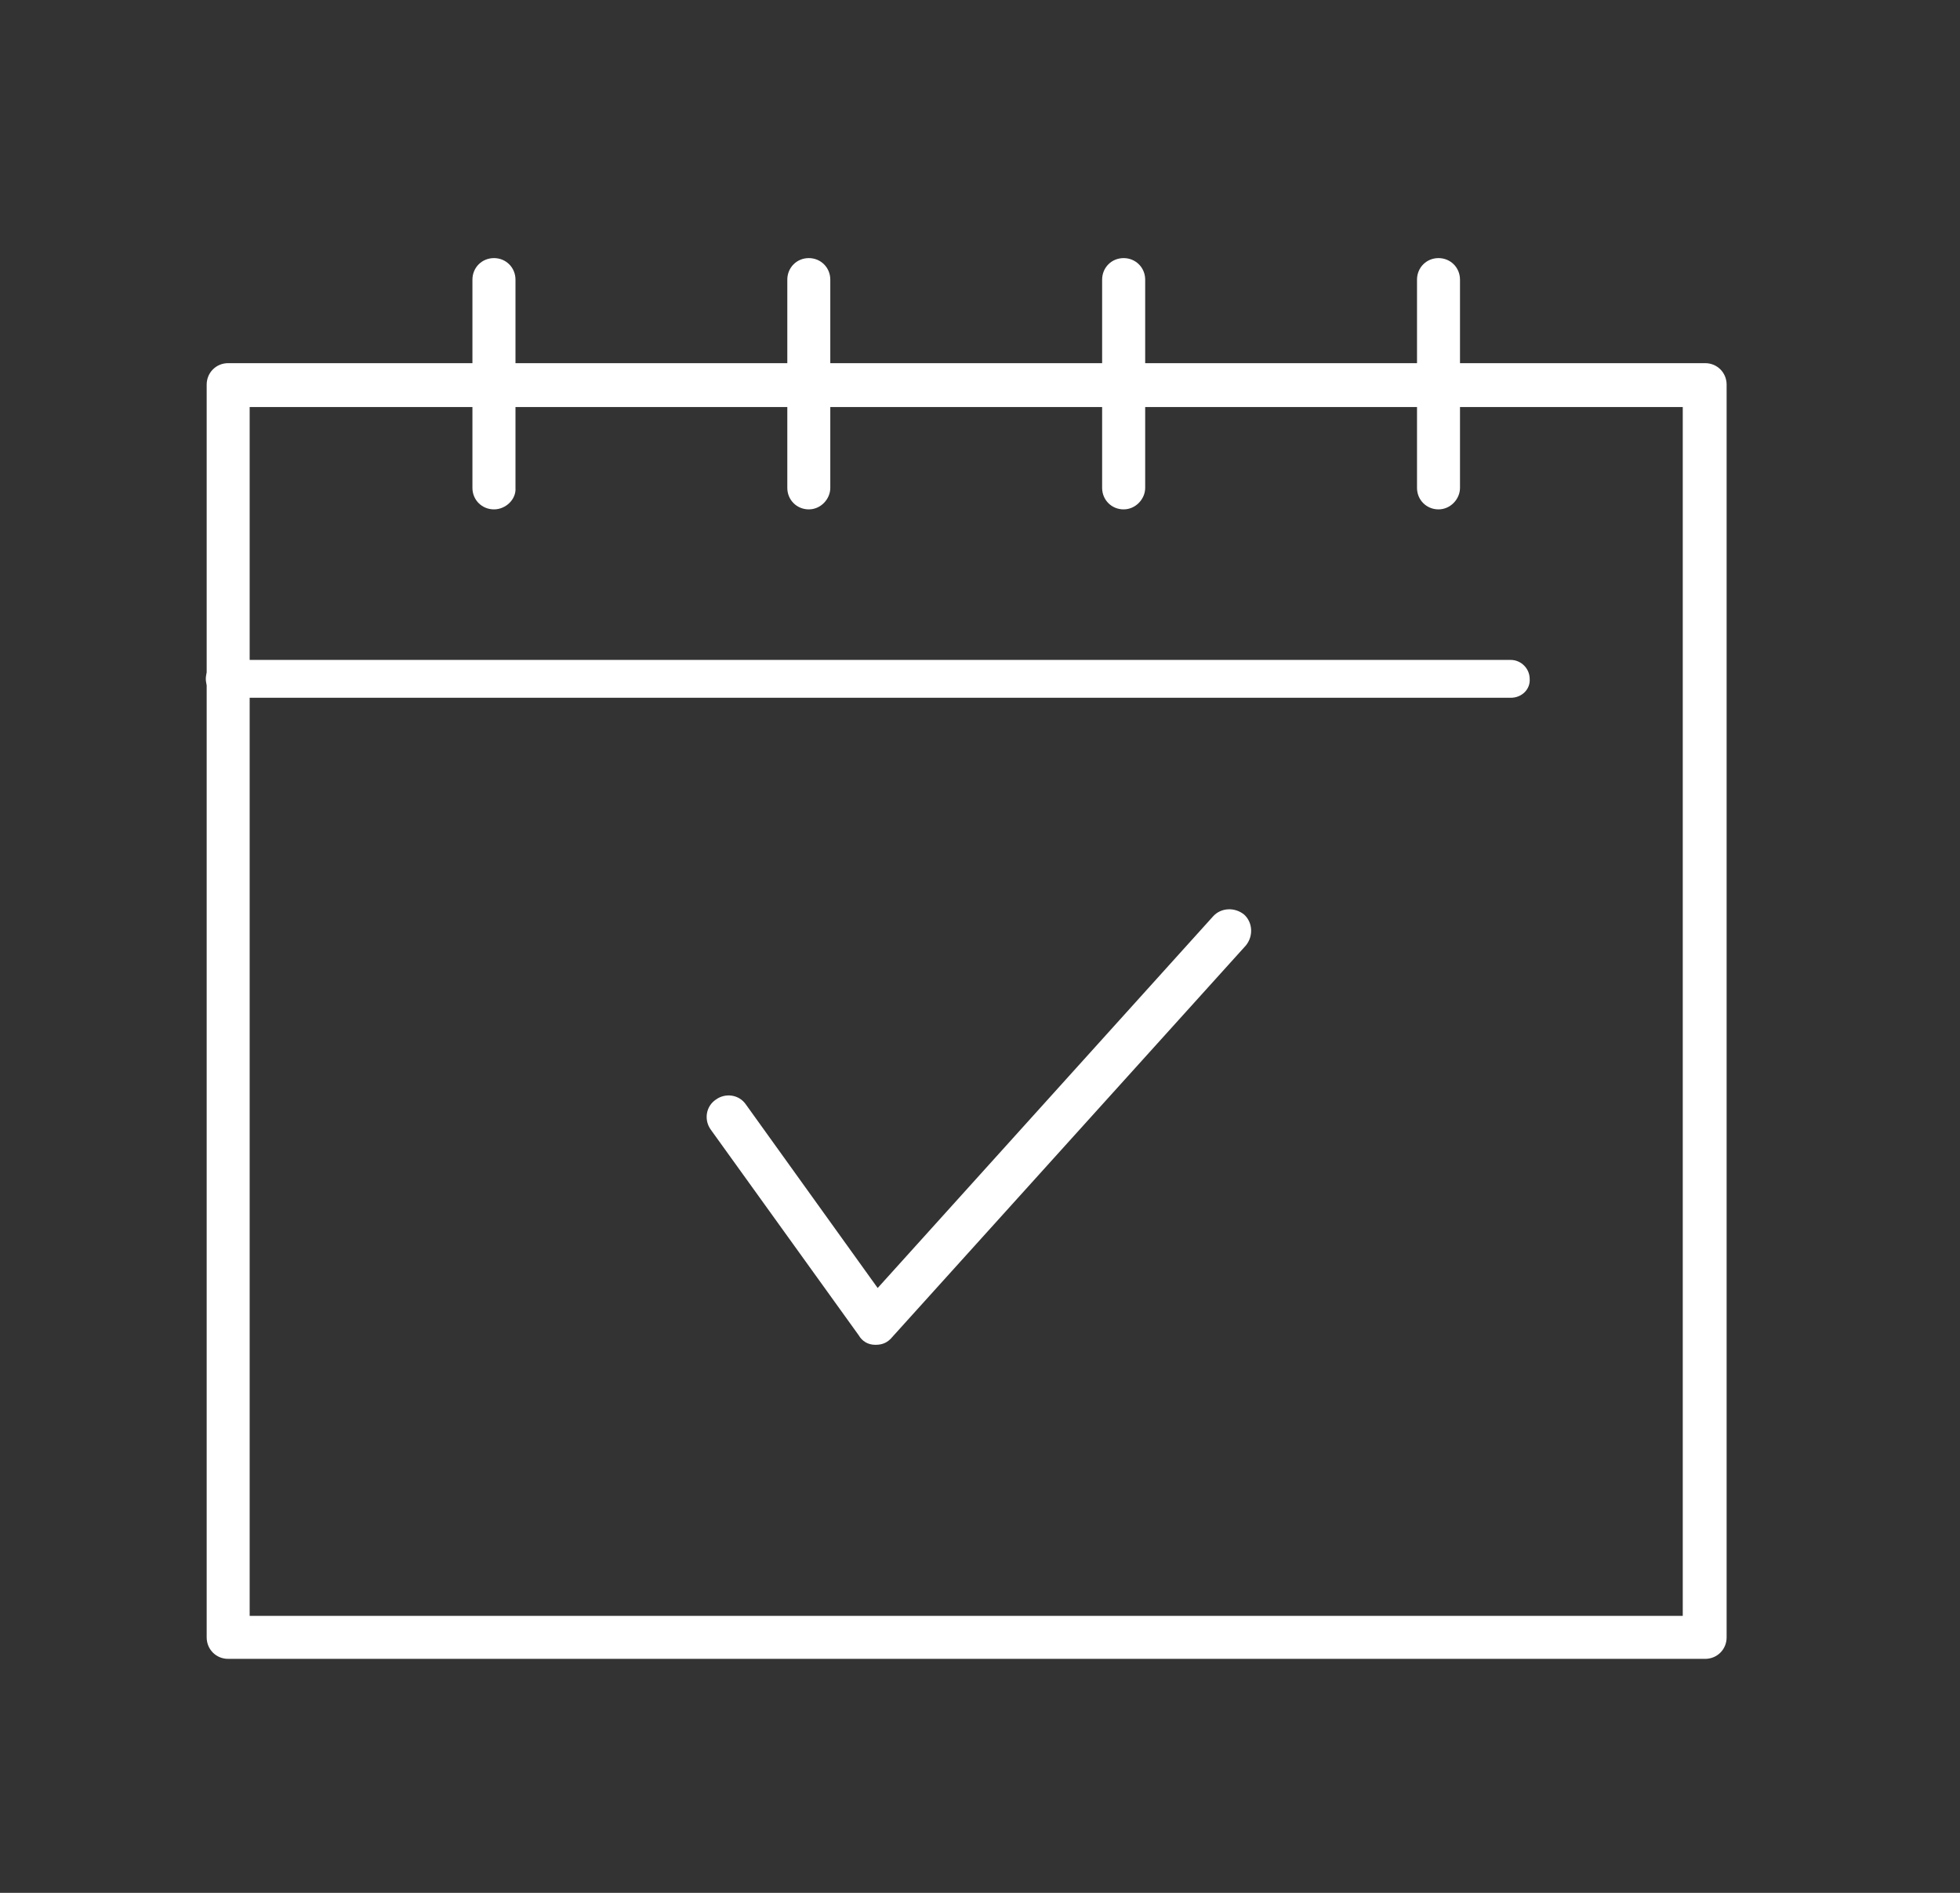
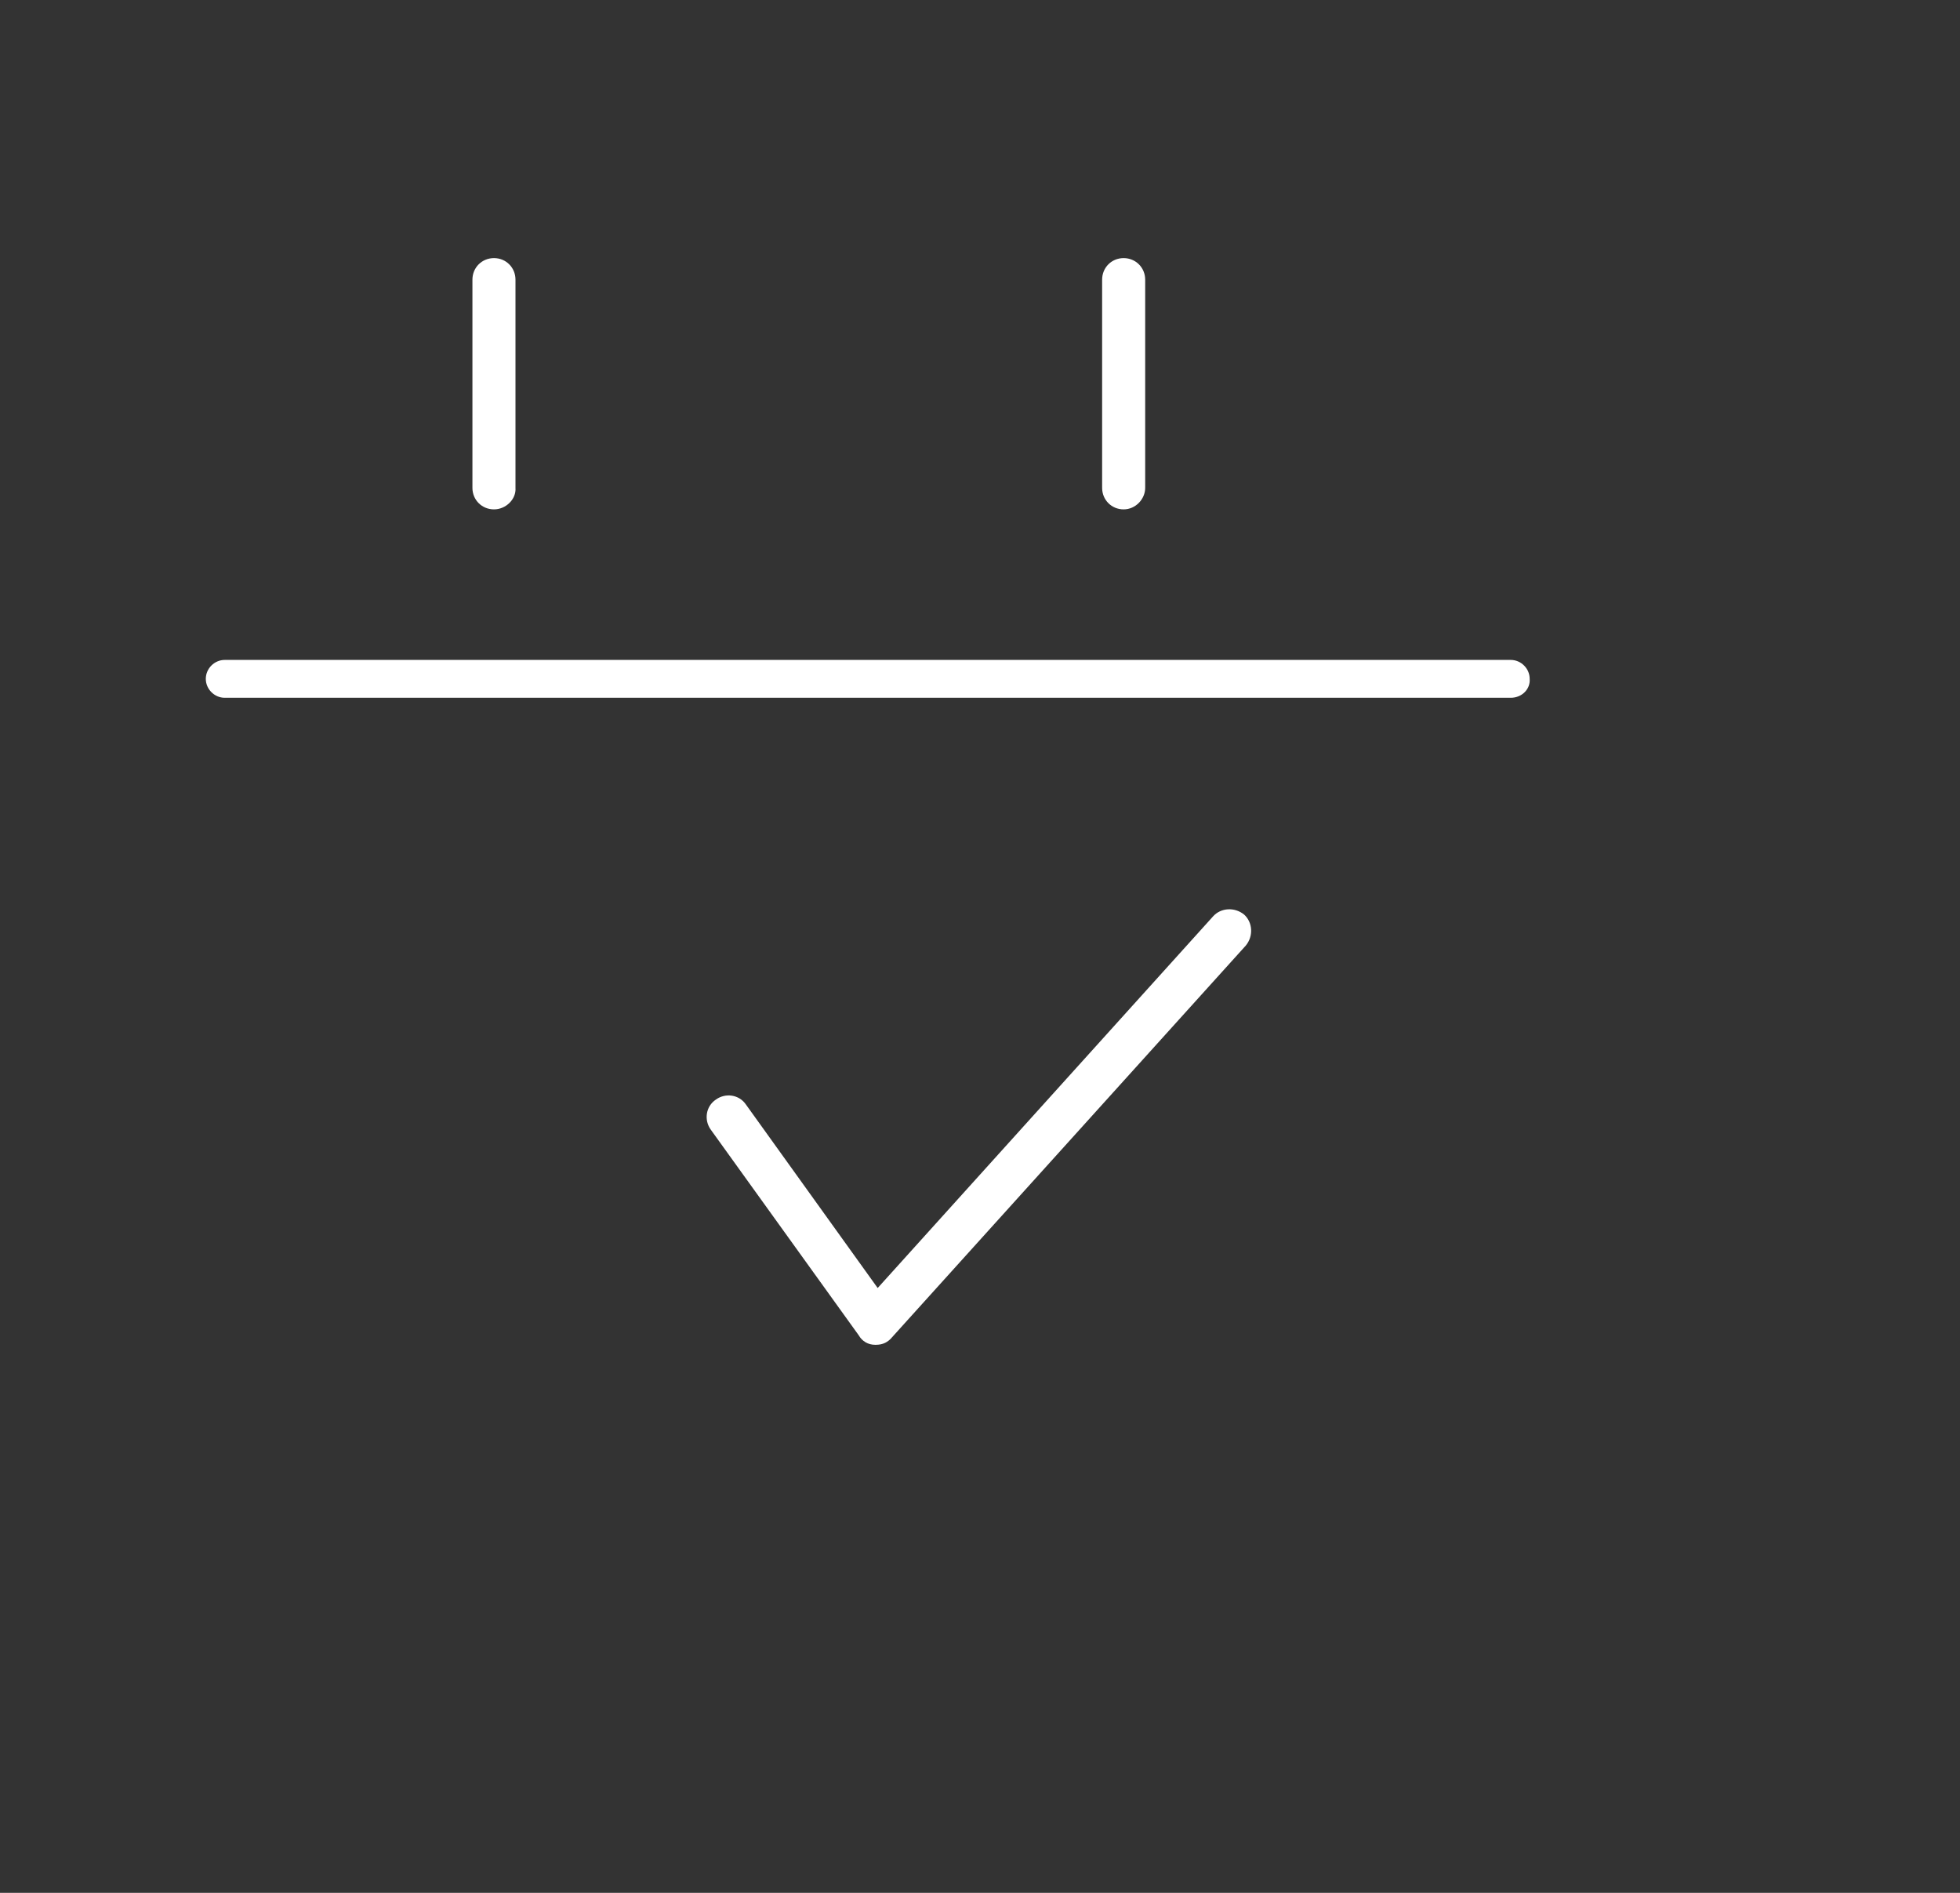
<svg xmlns="http://www.w3.org/2000/svg" width="29" height="28" viewBox="0 0 29 28" fill="none">
  <rect x="0" y="0" width="29" height="28" fill="#333333" stroke="none" />
-   <path d="M25.229 24.539H3.376C3.198 24.539 3.058 24.399 3.058 24.221V5.69C3.058 5.512 3.198 5.372 3.376 5.372H25.229C25.407 5.372 25.547 5.512 25.547 5.69V24.221C25.547 24.399 25.407 24.539 25.229 24.539ZM3.694 23.903H24.898V6.021H3.694V23.903Z" fill="white" />
  <path d="M22.353 10.322H3.325C3.173 10.322 3.045 10.194 3.045 10.042C3.045 9.889 3.173 9.762 3.325 9.762H22.353C22.505 9.762 22.633 9.889 22.633 10.042C22.645 10.194 22.518 10.322 22.353 10.322Z" fill="white" />
  <path d="M7.309 7.535C7.13 7.535 6.99 7.395 6.99 7.217V4.137C6.99 3.958 7.13 3.818 7.309 3.818C7.487 3.818 7.627 3.958 7.627 4.137V7.217C7.64 7.382 7.487 7.535 7.309 7.535Z" fill="white" />
-   <path d="M11.967 7.535C11.789 7.535 11.649 7.395 11.649 7.217V4.137C11.649 3.958 11.789 3.818 11.967 3.818C12.145 3.818 12.285 3.958 12.285 4.137V7.217C12.285 7.382 12.145 7.535 11.967 7.535Z" fill="white" />
  <path d="M16.625 7.535C16.447 7.535 16.307 7.395 16.307 7.217V4.137C16.307 3.958 16.447 3.818 16.625 3.818C16.803 3.818 16.944 3.958 16.944 4.137V7.217C16.944 7.382 16.803 7.535 16.625 7.535Z" fill="white" />
-   <path d="M21.284 7.535C21.106 7.535 20.966 7.395 20.966 7.217V4.137C20.966 3.958 21.106 3.818 21.284 3.818C21.462 3.818 21.602 3.958 21.602 4.137V7.217C21.602 7.382 21.462 7.535 21.284 7.535Z" fill="white" />
  <path d="M12.96 19.893H12.948C12.846 19.893 12.757 19.842 12.706 19.753L10.517 16.711C10.415 16.571 10.44 16.367 10.593 16.265C10.733 16.164 10.937 16.189 11.039 16.342L12.986 19.053L17.949 13.555C18.064 13.427 18.268 13.415 18.408 13.529C18.535 13.644 18.548 13.847 18.433 13.987L13.202 19.778C13.139 19.855 13.062 19.893 12.96 19.893Z" fill="white" />
</svg>